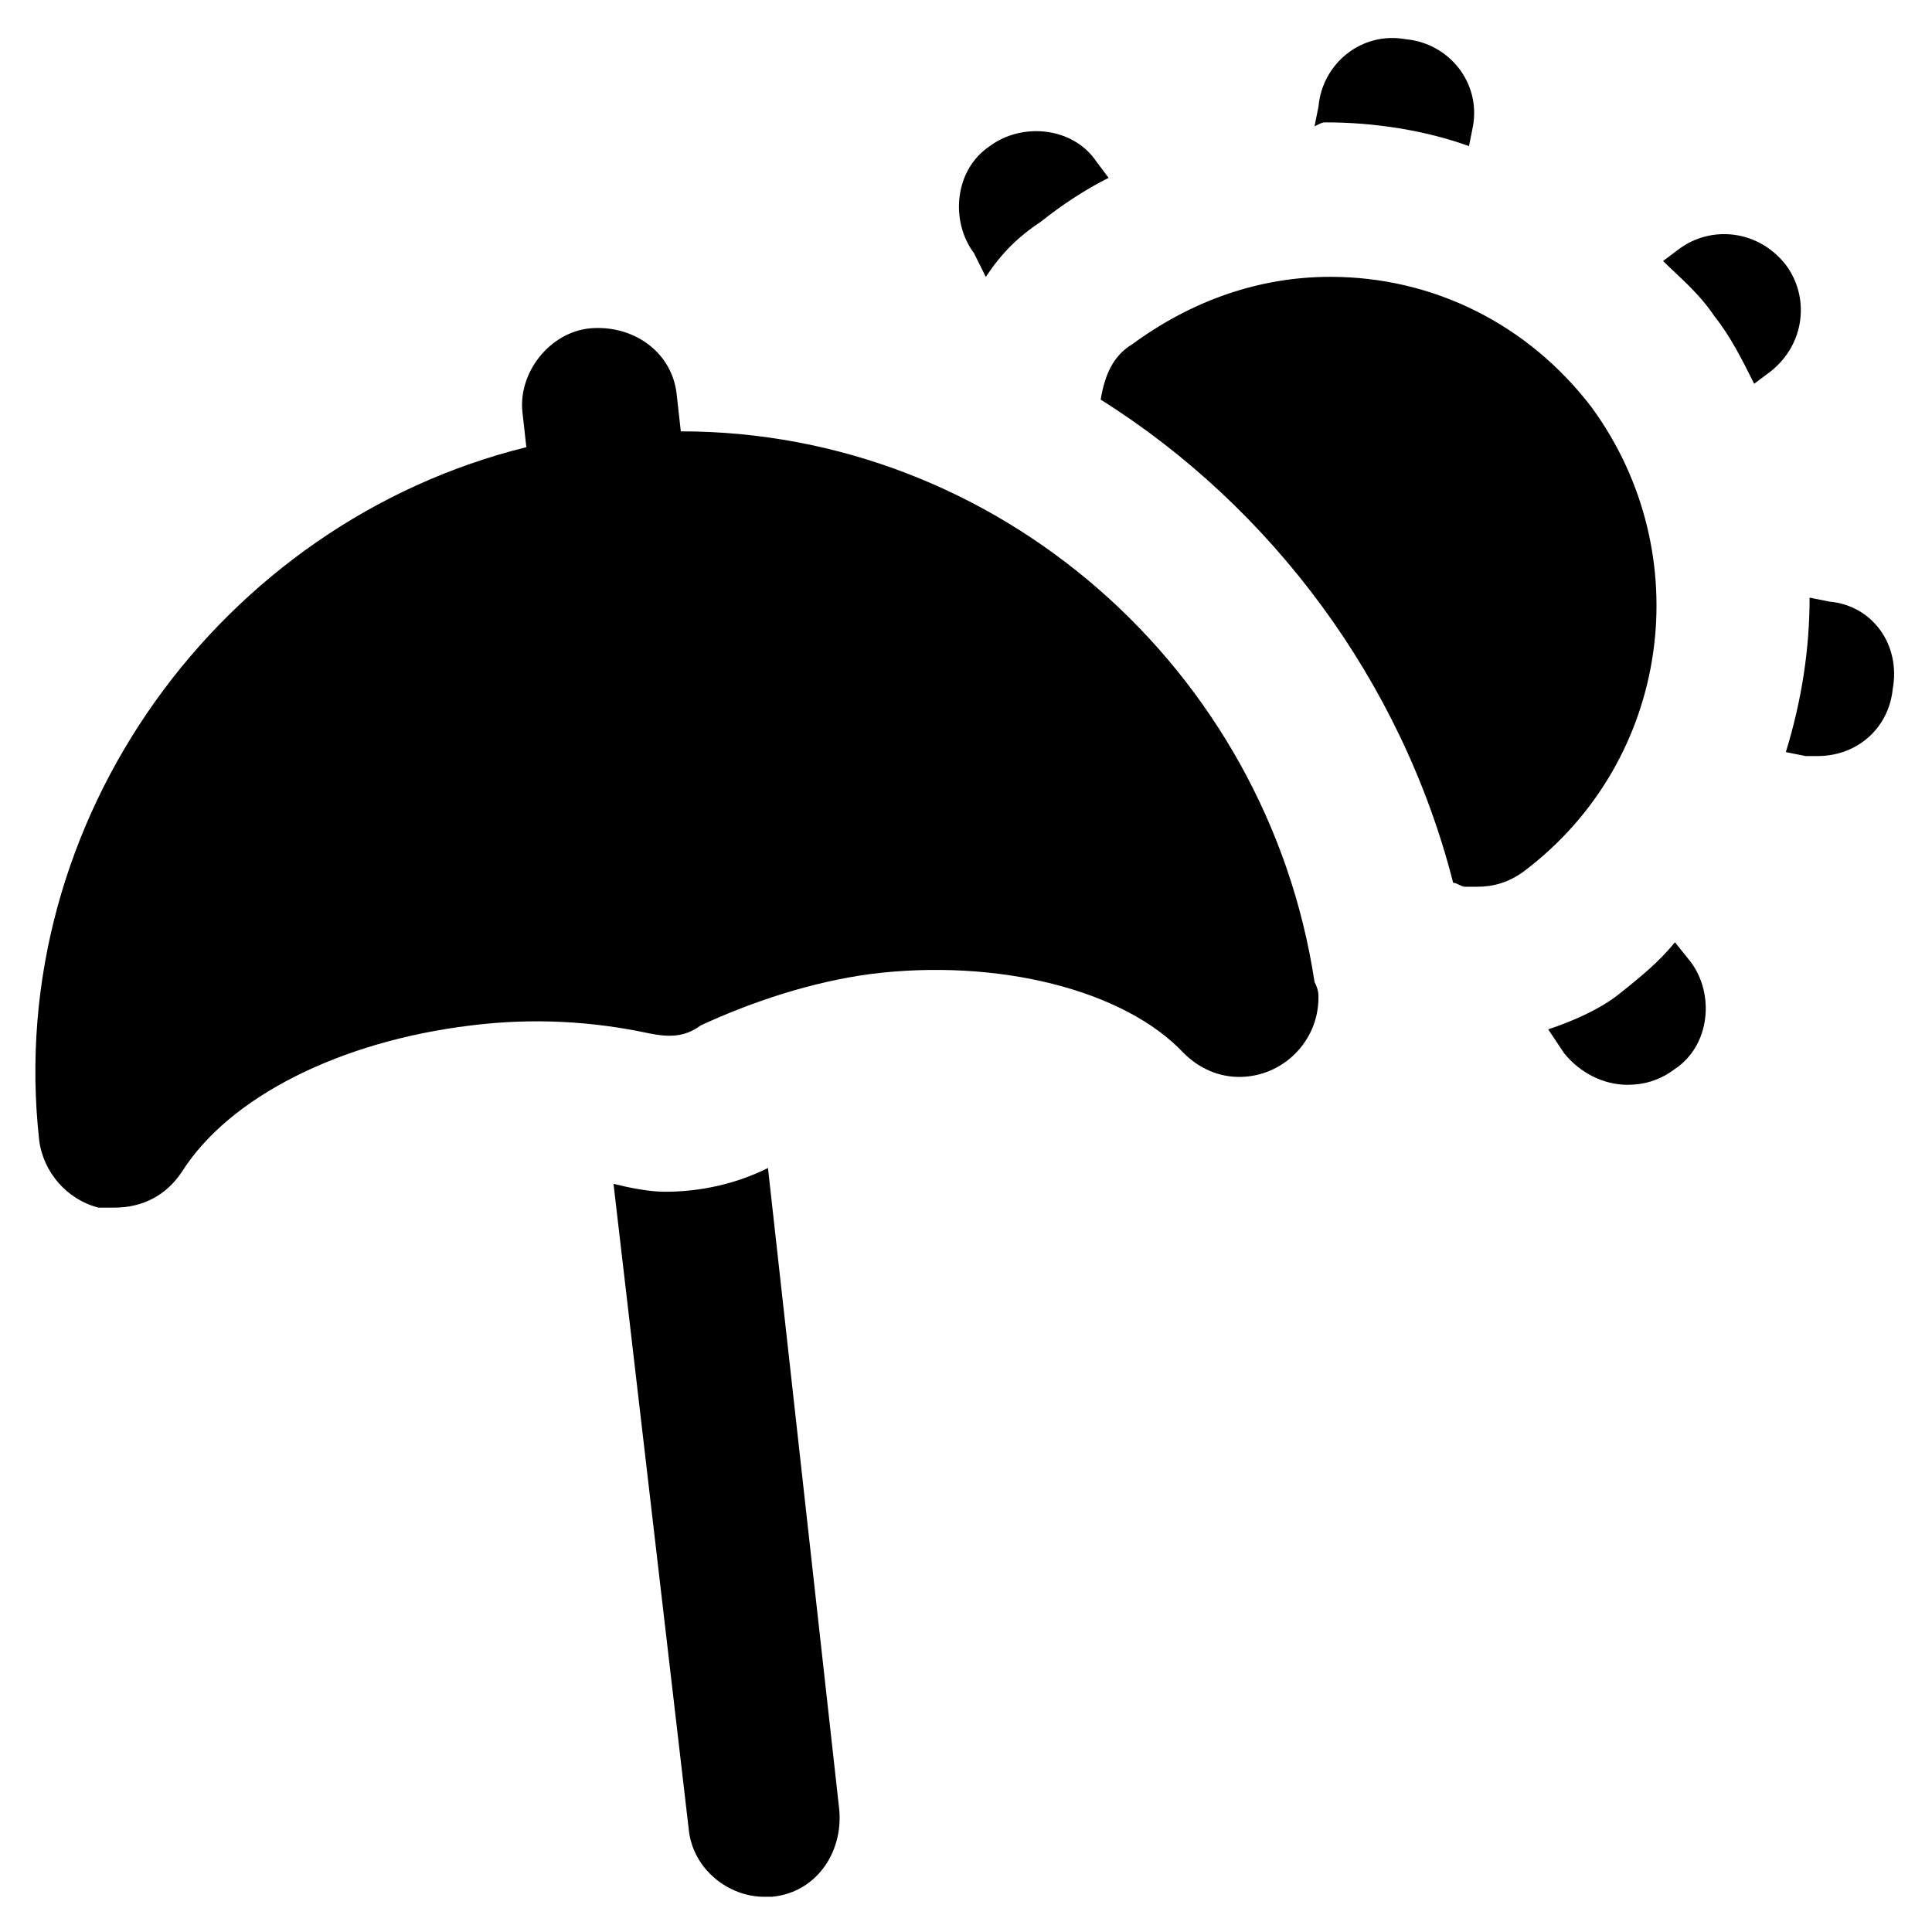
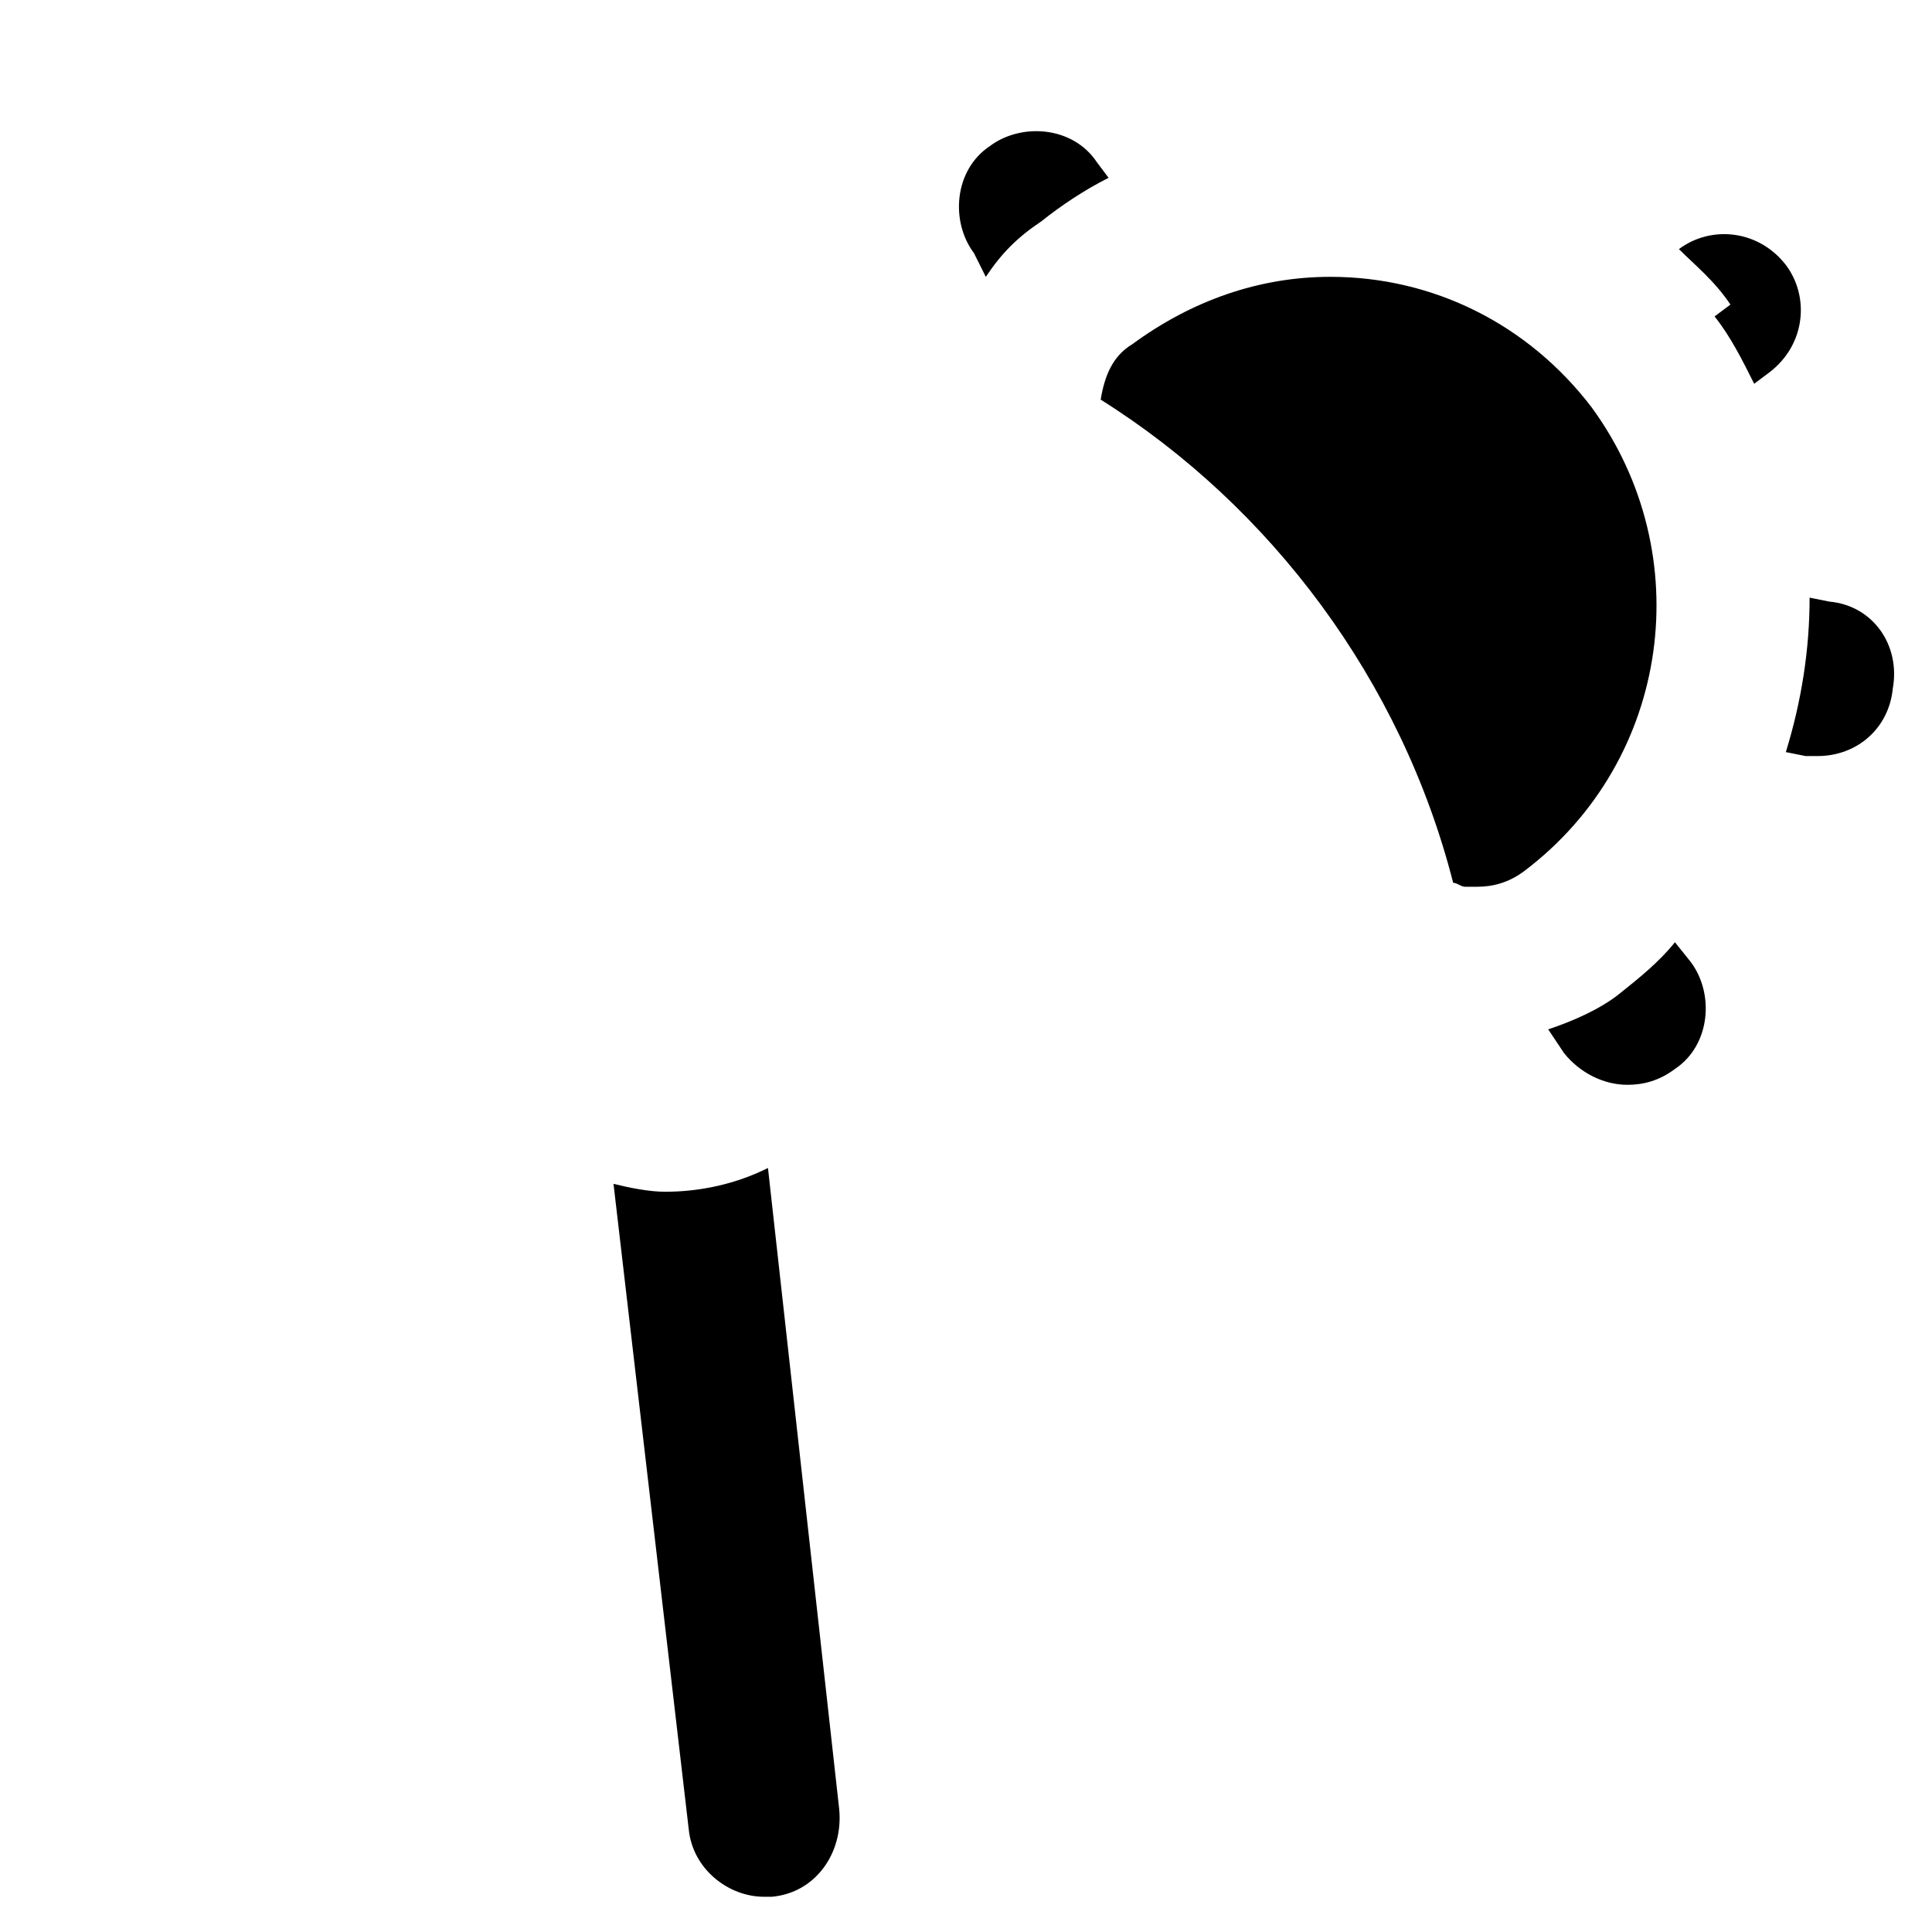
<svg xmlns="http://www.w3.org/2000/svg" fill="#000000" width="800px" height="800px" version="1.1" viewBox="144 144 512 512">
  <g>
-     <path d="m492.36 404.2c-12.594-82.918-83.969-145.89-167.94-145.89l-1.051-9.445c-1.051-11.547-11.547-18.895-23.09-17.844-10.496 1.051-18.891 11.547-17.844 22.043l1.051 9.445c-80.82 19.941-138.55 98.664-129.1 183.68 1.051 8.398 7.348 15.742 15.742 17.844h4.199c7.348 0 13.645-3.148 17.844-9.445 12.594-19.941 41.984-34.637 76.621-38.836 16.793-2.098 32.539-1.051 47.23 2.098 5.246 1.051 9.445 1.051 13.645-2.098 13.645-6.297 29.391-11.547 45.133-13.645 33.586-4.199 67.176 4.199 82.918 20.992 4.199 4.199 9.445 6.297 14.695 6.297 11.547 0 20.992-9.445 20.992-20.992 0.004-1.047 0.004-2.098-1.047-4.199z" />
    <path d="m347.52 453.53c-8.398 4.199-17.844 6.297-27.289 6.297-4.199 0-9.445-1.051-13.645-2.098l19.941 171.09c1.051 10.496 10.496 17.844 19.941 17.844h2.098c11.547-1.051 18.895-11.547 17.844-23.09z" />
    <path d="m565.84 252c-16.793-22.043-41.984-34.637-69.273-34.637-18.895 0-36.734 6.297-52.48 17.844-5.246 3.148-7.348 8.398-8.398 14.695 45.133 28.34 79.77 74.523 93.414 128.05 1.051 0 2.098 1.051 3.148 1.051h3.148c4.199 0 8.398-1.051 12.594-4.199 38.84-29.391 46.188-83.969 17.848-122.8z" />
    <path d="m587.88 393.7c-4.199 5.246-9.445 9.445-14.695 13.645-5.246 4.199-12.594 7.348-18.895 9.445l4.199 6.297c4.199 5.246 10.496 8.398 16.793 8.398 4.199 0 8.398-1.051 12.594-4.199 9.445-6.297 10.496-19.941 4.199-28.34z" />
    <path d="m628.81 303.43-5.246-1.051c0 13.645-2.098 27.289-6.297 40.934l5.246 1.051h3.148c10.496 0 18.895-7.348 19.941-17.844 2.098-11.543-5.246-22.039-16.793-23.09z" />
-     <path d="m598.38 227.86c4.199 5.246 7.348 11.547 10.496 17.844l4.199-3.148c9.445-7.348 10.496-19.941 4.199-28.34-7.348-9.445-19.941-10.496-28.34-4.199l-4.199 3.148c4.195 4.199 9.445 8.398 13.645 14.695z" />
-     <path d="m495.51 176.43c12.594 0 26.238 2.098 37.785 6.297l1.051-5.246c2.098-11.547-6.297-22.043-17.844-23.09-11.547-2.098-22.043 6.297-23.09 17.844l-1.051 5.246c2.098-1.051 2.098-1.051 3.148-1.051z" />
+     <path d="m598.38 227.86c4.199 5.246 7.348 11.547 10.496 17.844l4.199-3.148c9.445-7.348 10.496-19.941 4.199-28.34-7.348-9.445-19.941-10.496-28.34-4.199c4.195 4.199 9.445 8.398 13.645 14.695z" />
    <path d="m405.25 217.37c4.199-6.297 8.398-10.496 14.695-14.695 5.246-4.199 11.547-8.398 17.844-11.547l-3.148-4.199c-6.297-9.445-19.941-10.496-28.34-4.199-9.445 6.297-10.496 19.941-4.199 28.34z" />
  </g>
</svg>